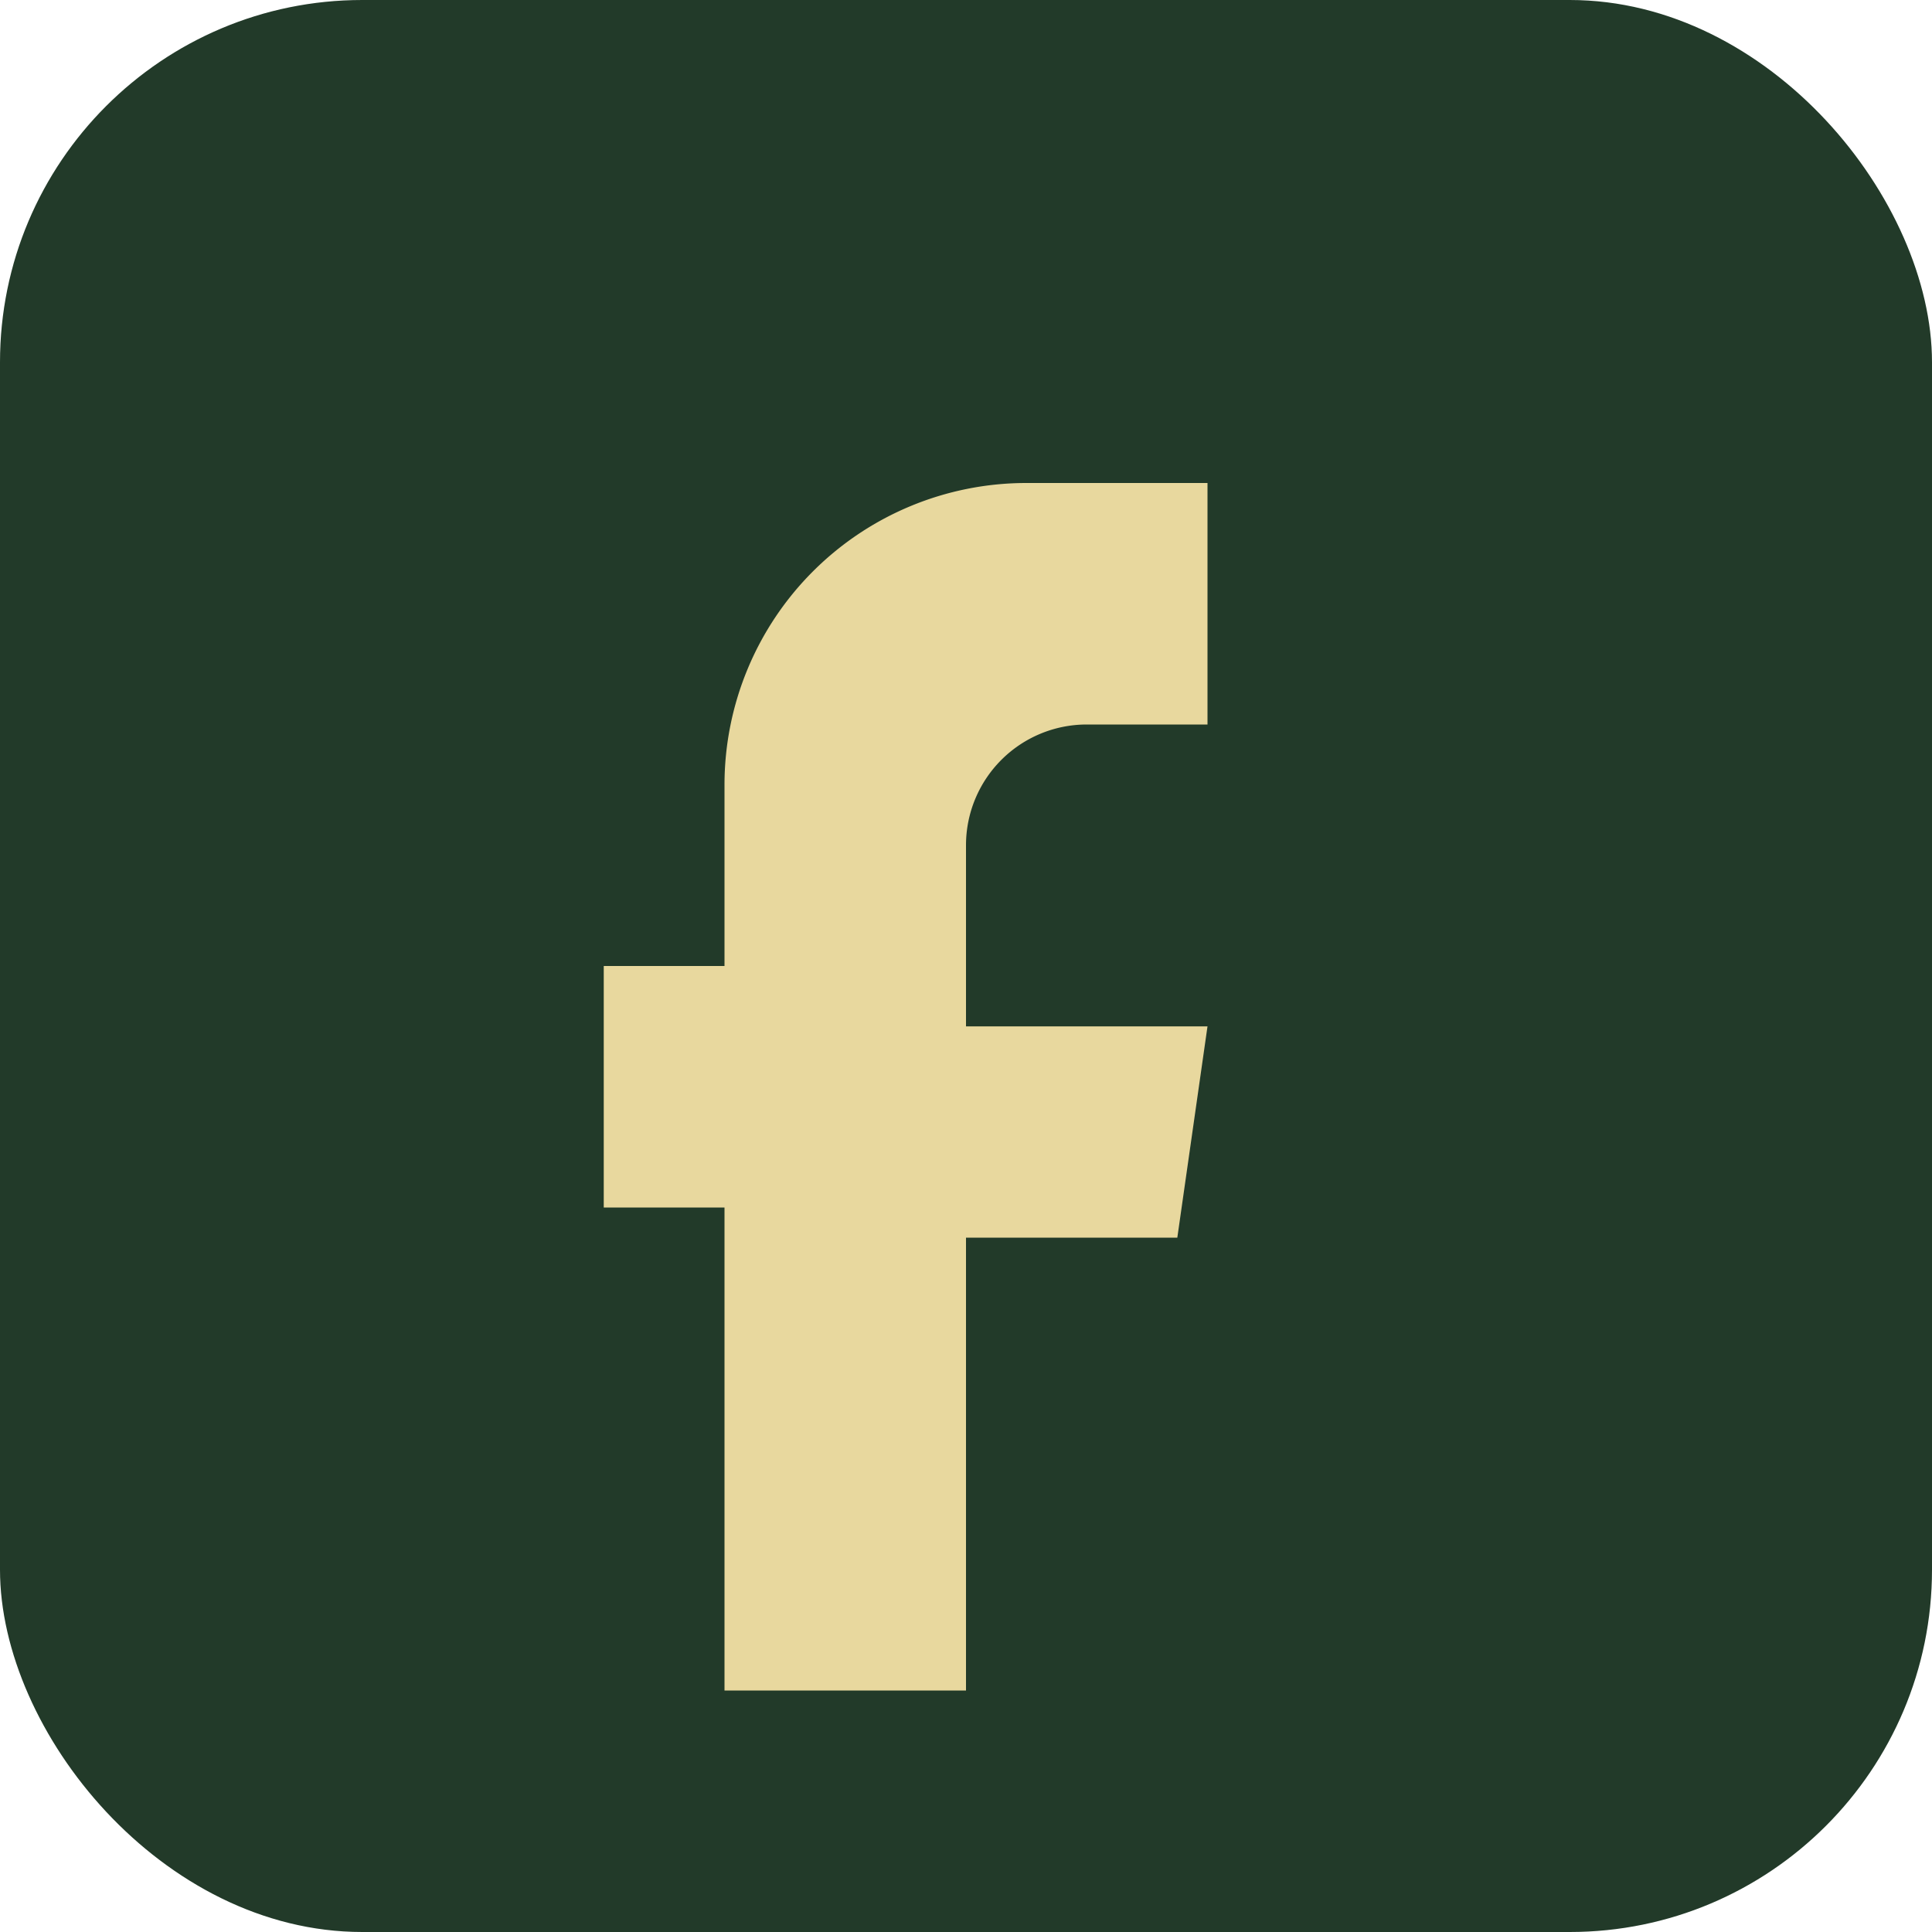
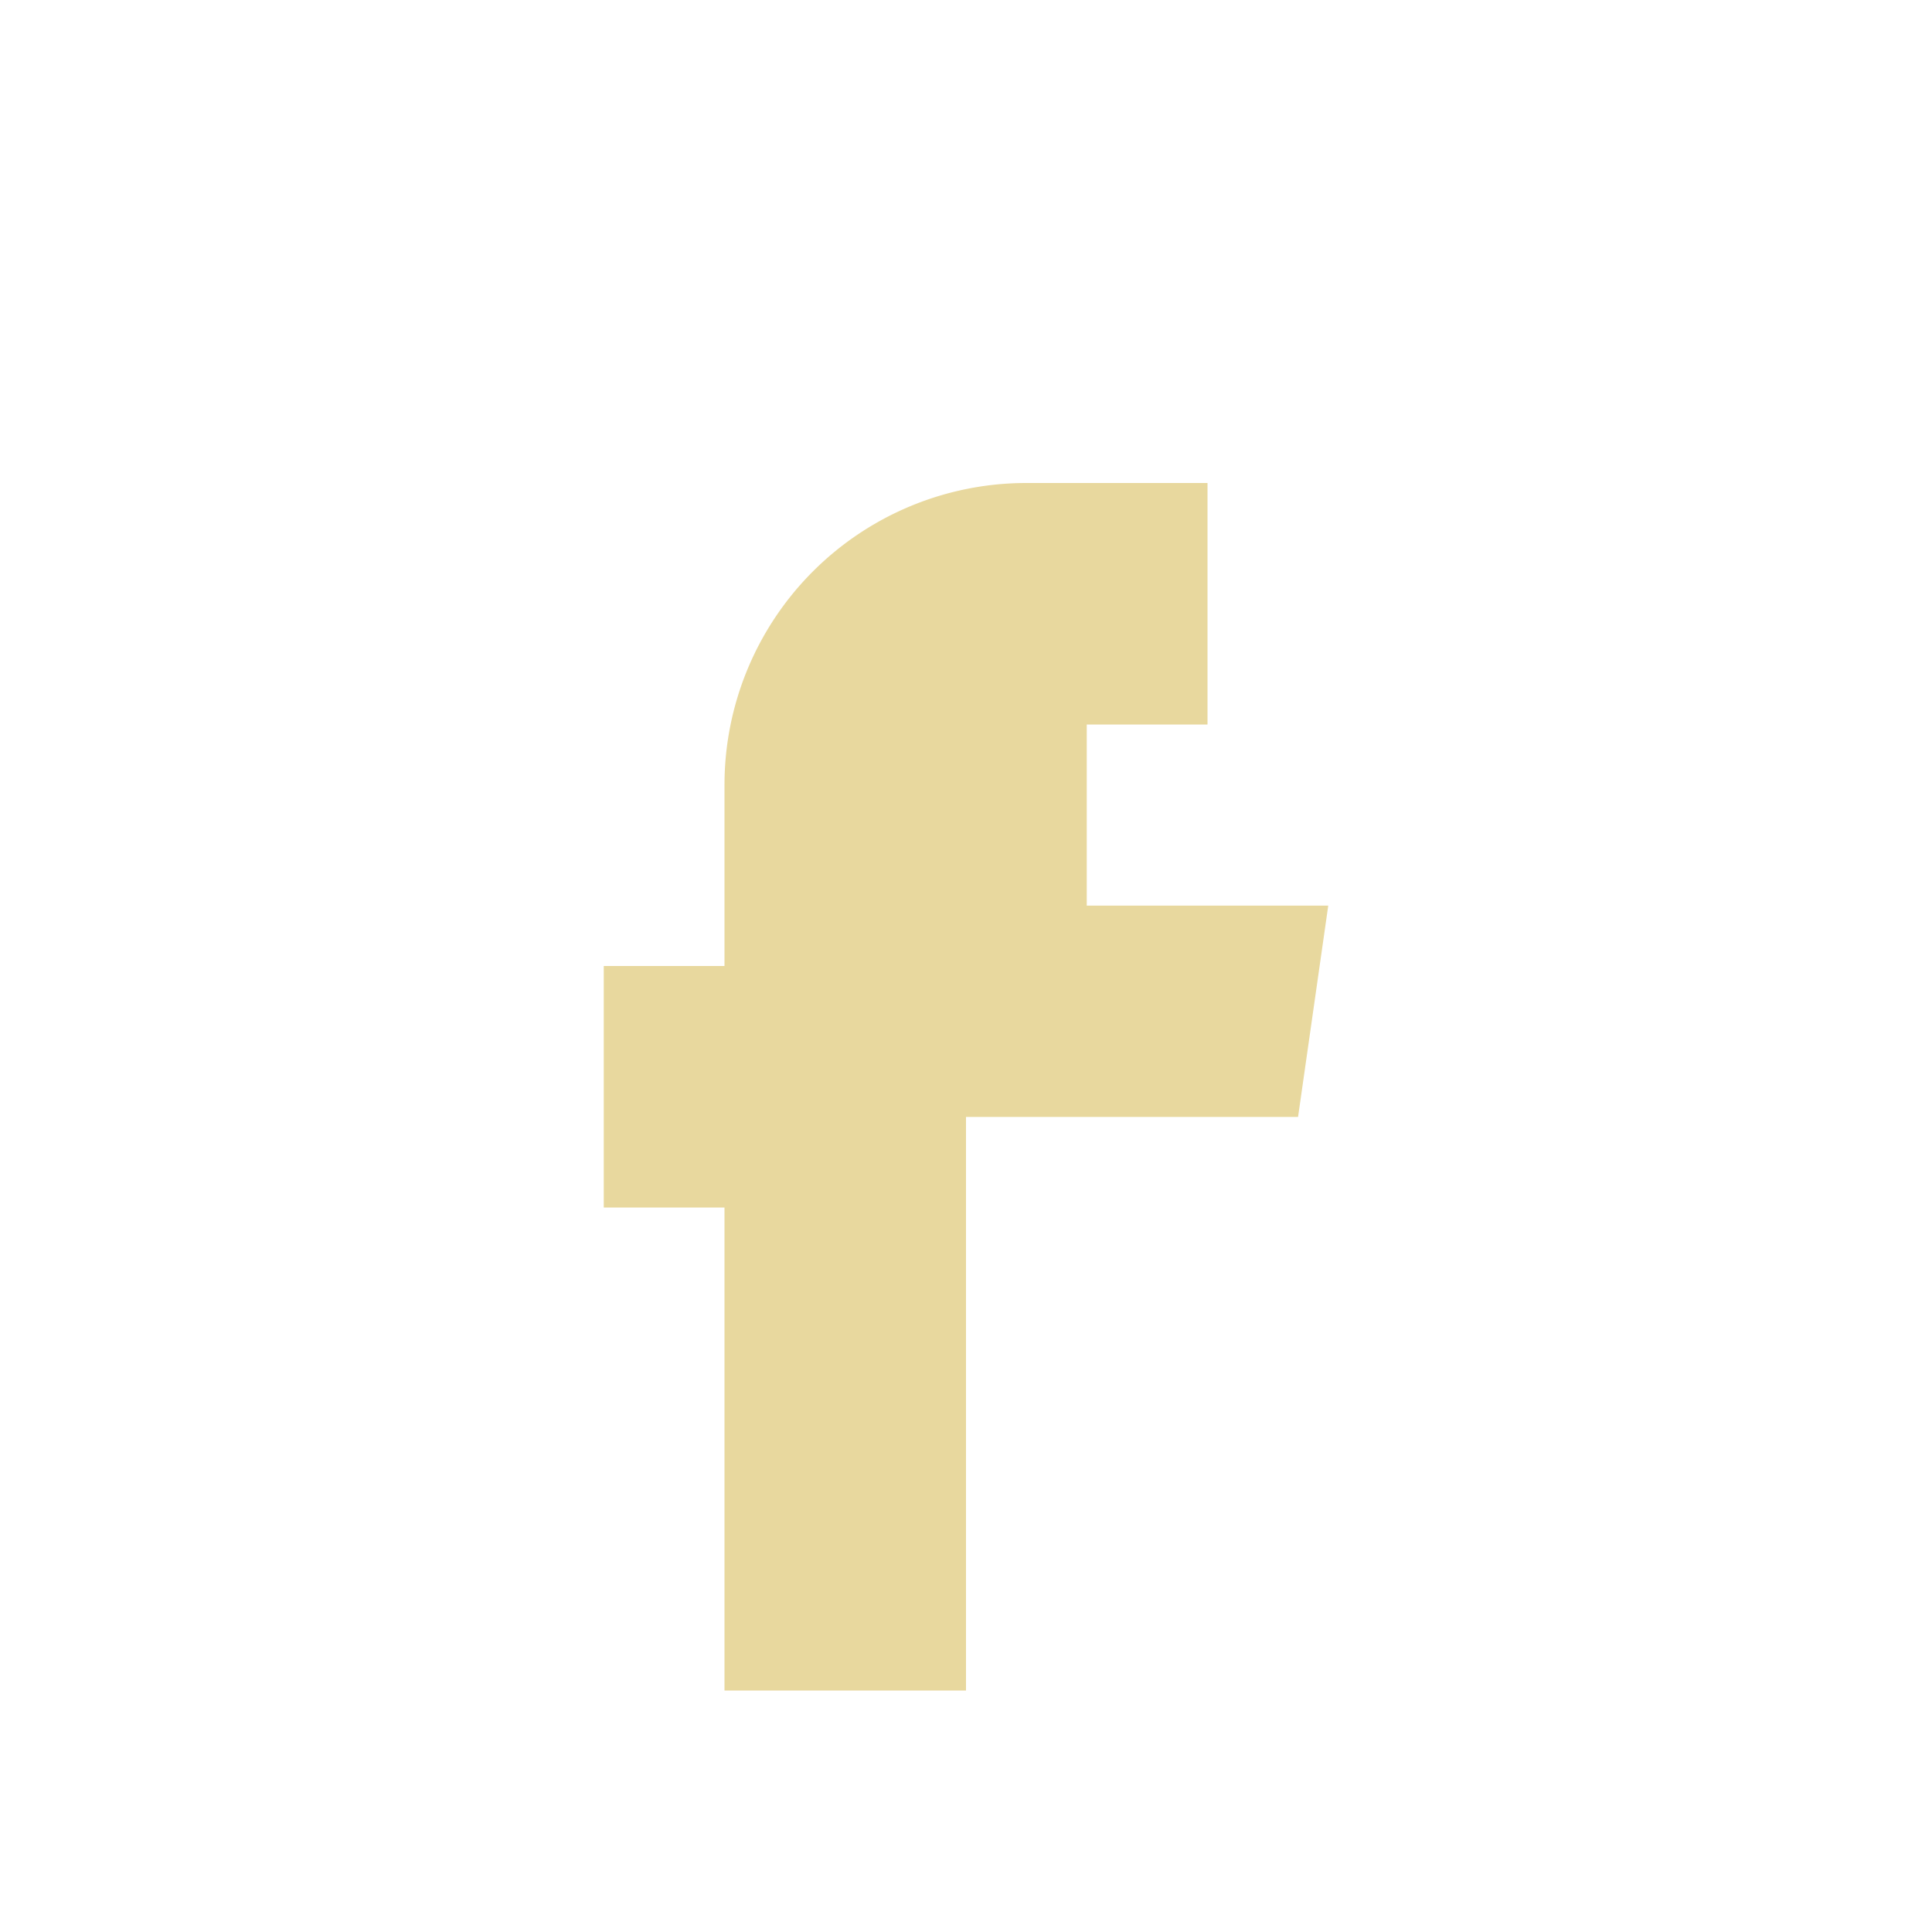
<svg xmlns="http://www.w3.org/2000/svg" width="32" height="32" viewBox="0 0 32 32">
-   <rect width="32" height="32" rx="6" fill="#223A29" />
-   <path d="M20 12h-2a2 2 0 0 0-2 2v3h4l-.5 3.5H16V28h-4V20h-2v-4h2v-3a5 5 0 0 1 5-5h3z" fill="#E8D89E" />
+   <path d="M20 12h-2v3h4l-.5 3.5H16V28h-4V20h-2v-4h2v-3a5 5 0 0 1 5-5h3z" fill="#E8D89E" />
</svg>